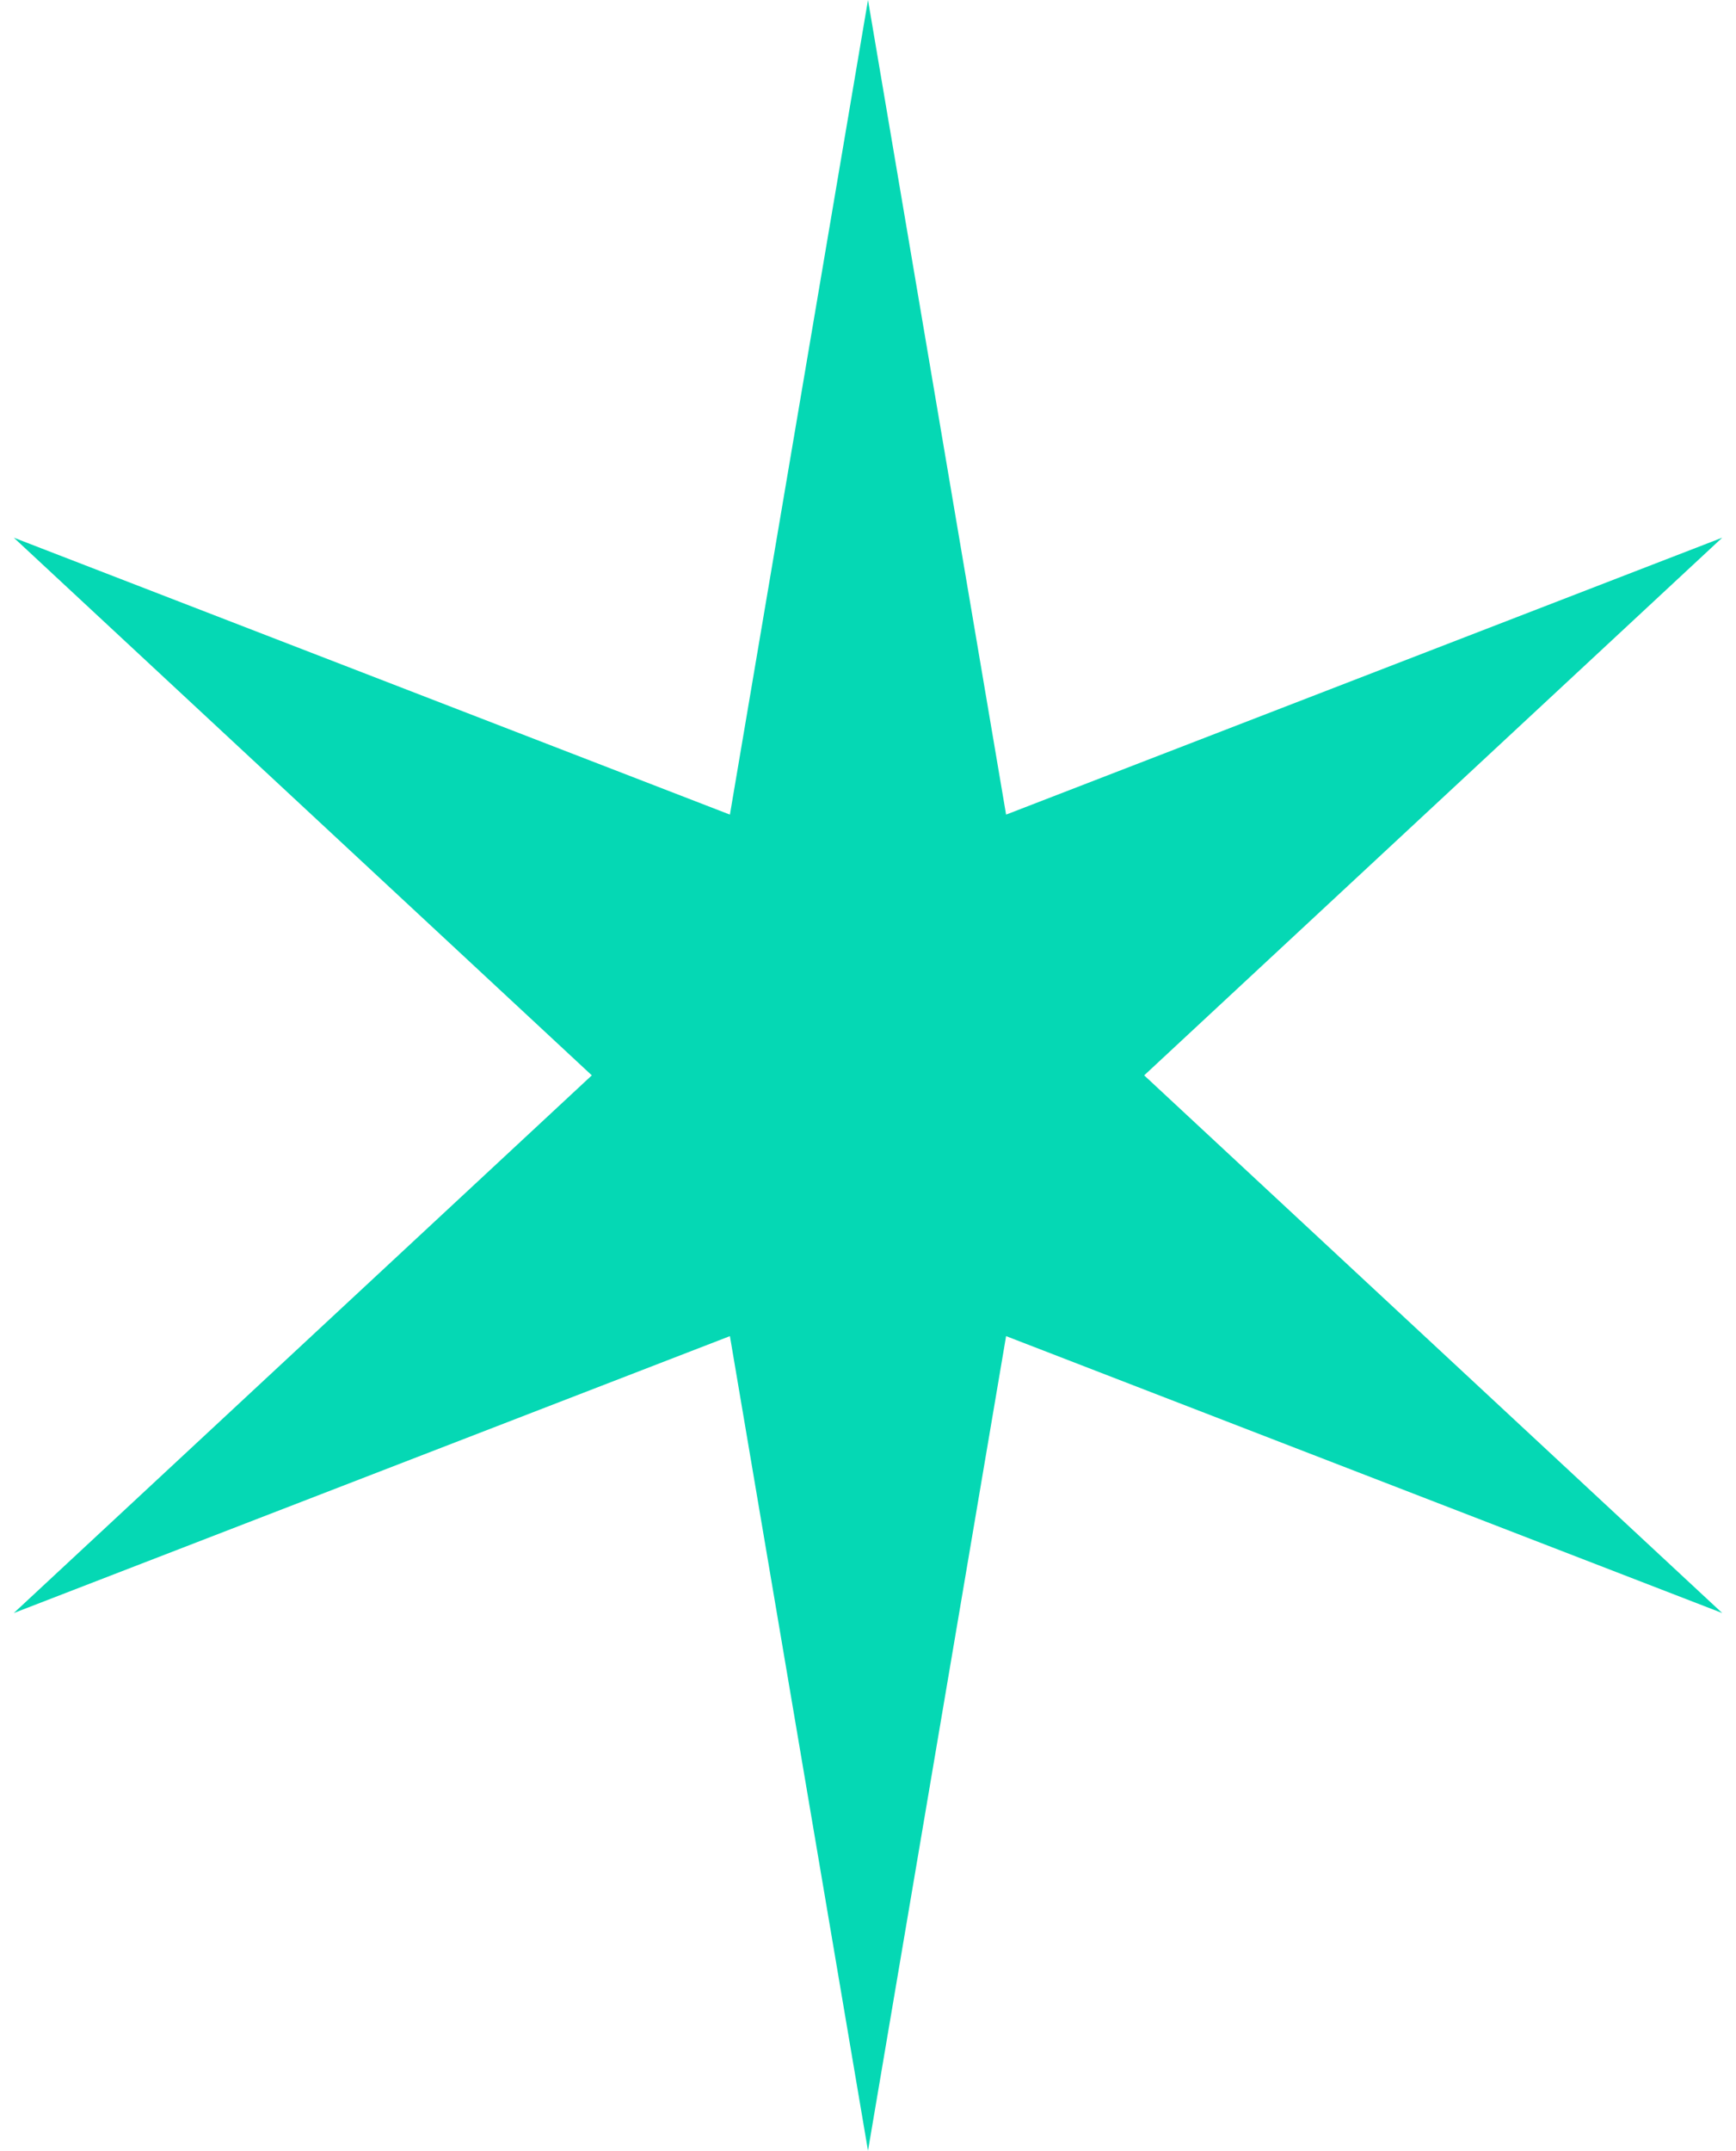
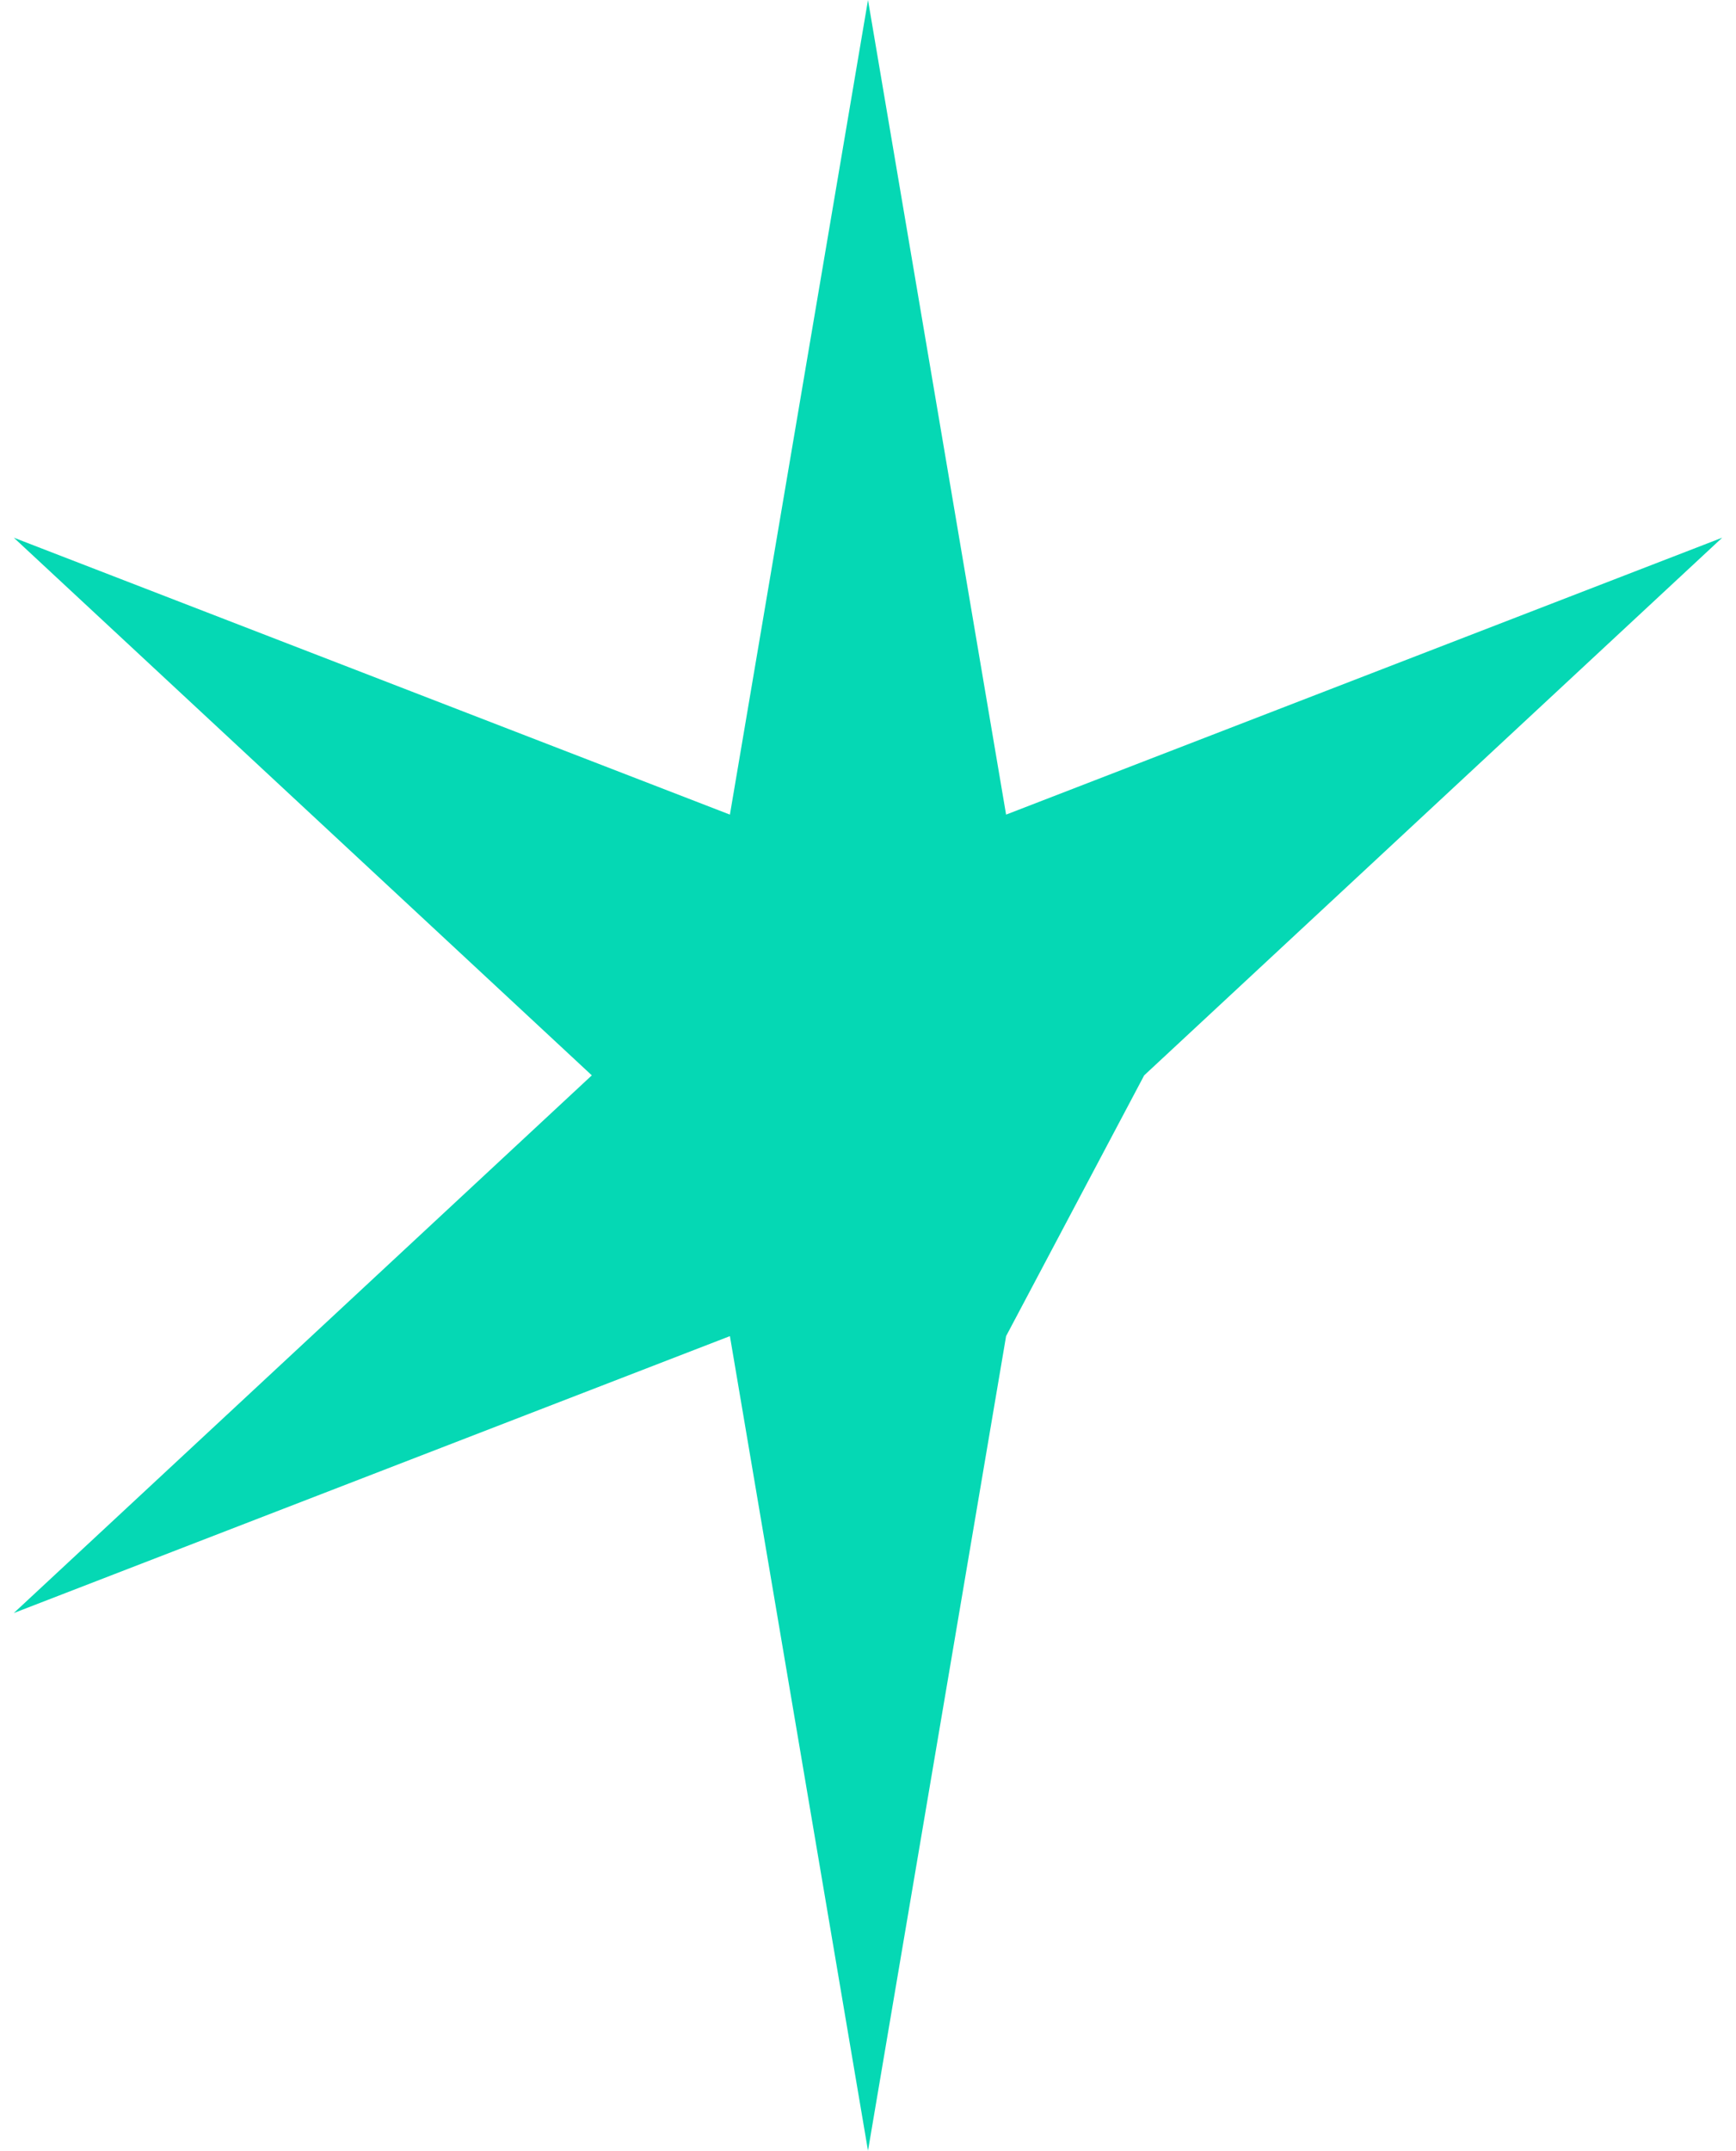
<svg xmlns="http://www.w3.org/2000/svg" width="88" height="109" viewBox="0 0 88 109" fill="none">
-   <path d="M44 0L51 41.285L87.301 27.25L58 54.5L87.301 81.75L51 67.716L44 109L37 67.716L0.699 81.75L30 54.5L0.699 27.25L37 41.285L44 0Z" fill="#05D8B4" />
+   <path d="M44 0L51 41.285L87.301 27.25L58 54.5L51 67.716L44 109L37 67.716L0.699 81.75L30 54.5L0.699 27.25L37 41.285L44 0Z" fill="#05D8B4" />
</svg>